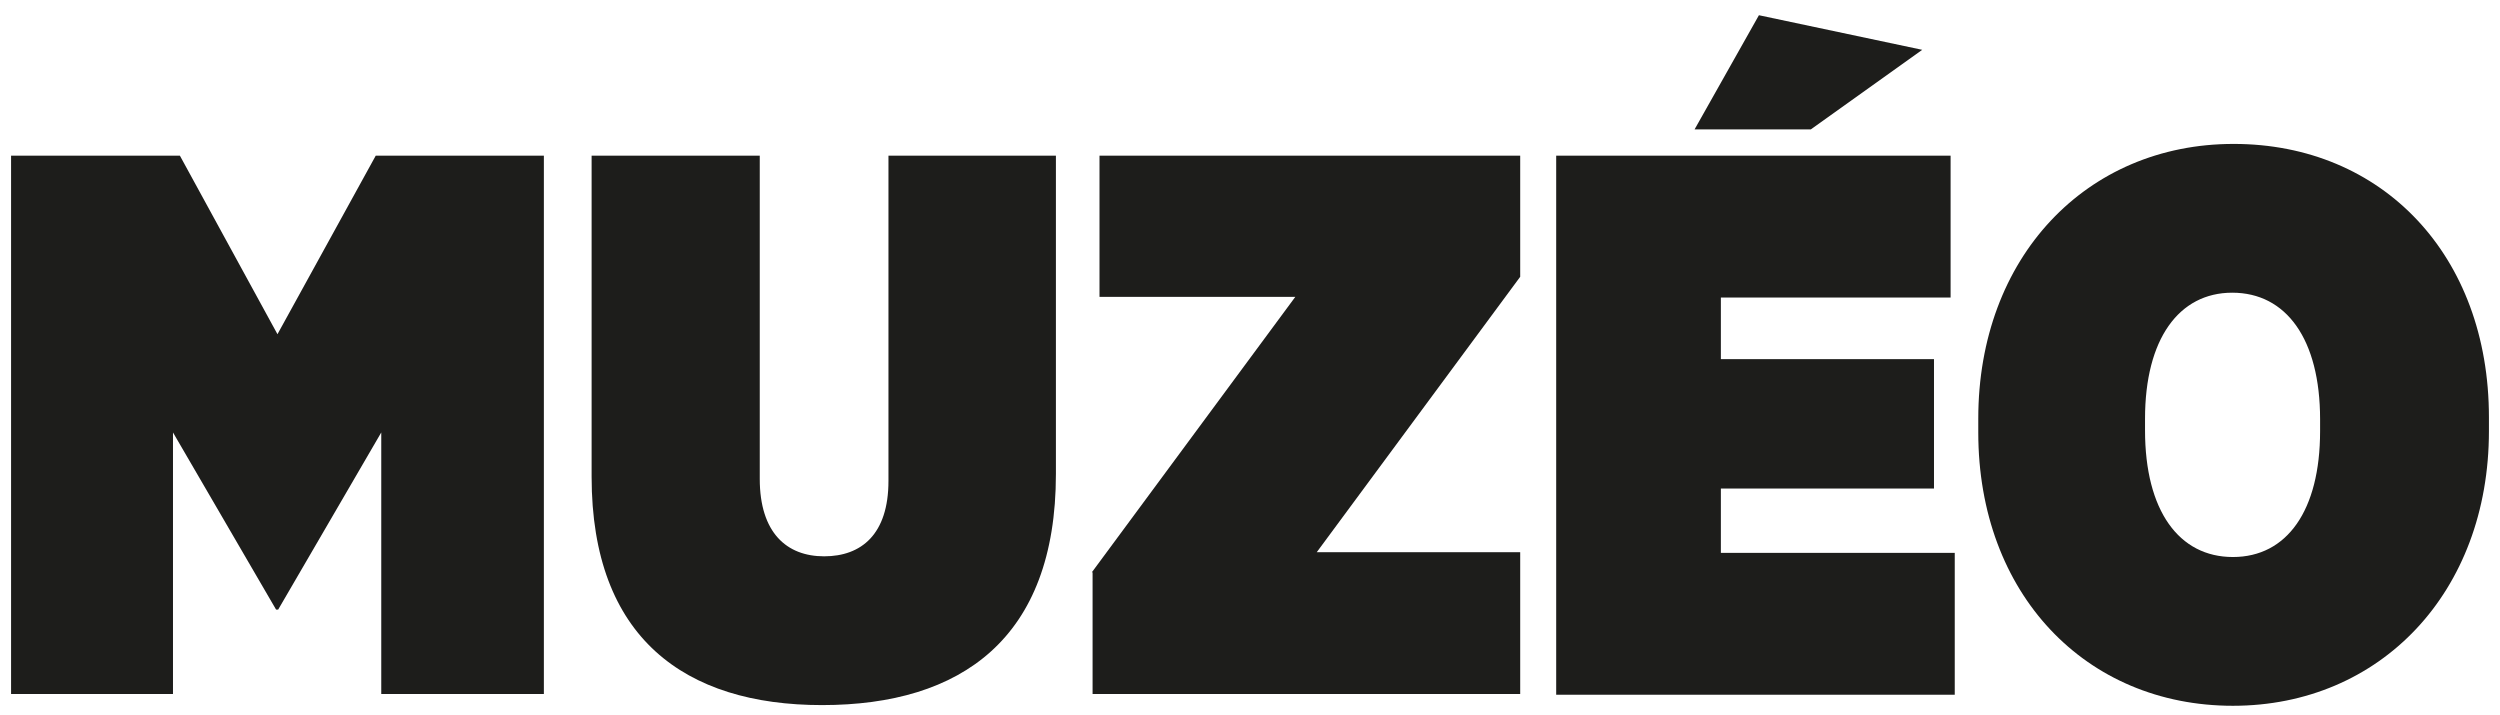
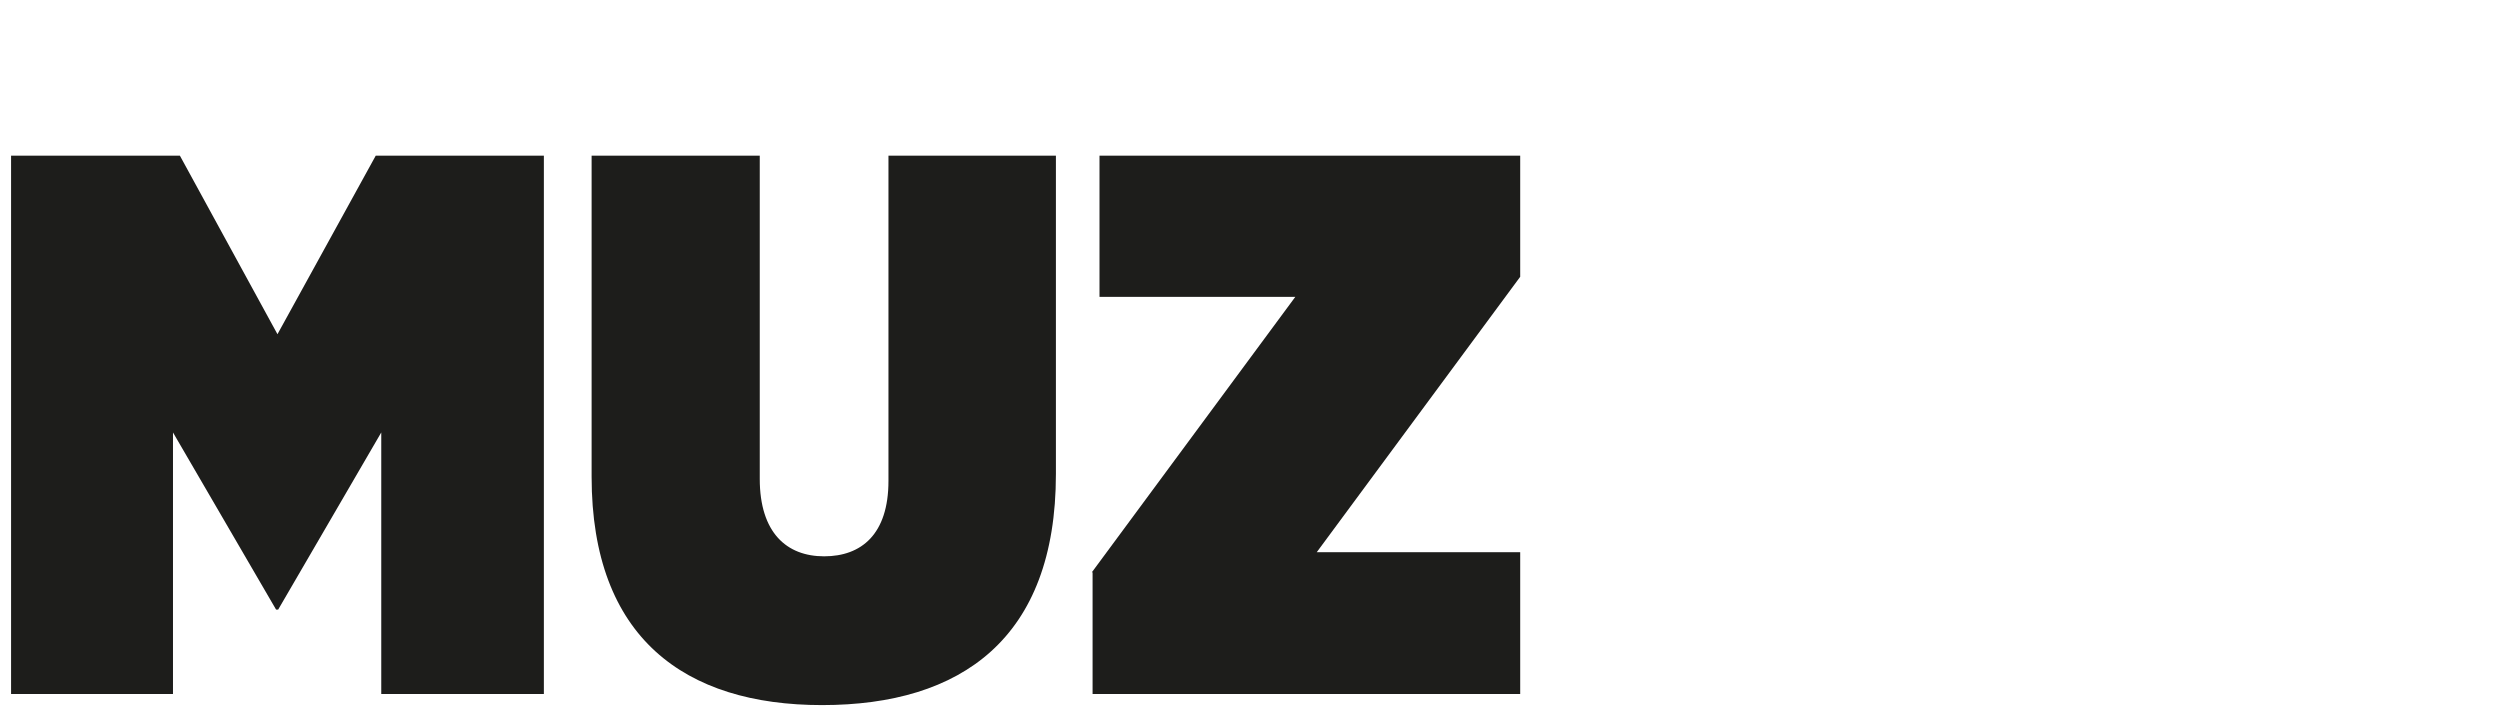
<svg xmlns="http://www.w3.org/2000/svg" version="1.1" id="Calque_1" x="0px" y="0px" viewBox="0 0 361.3 103.3" style="enable-background:new 0 0 361.3 103.3;" xml:space="preserve">
  <style type="text/css">
	.st0{fill:#1D1D1B;}
</style>
  <g>
    <path class="st0" d="M1.6,22.5H26l14.1,25.8l14.2-25.8h24.3v77.8H55.1V62.5L40.2,88.1h-0.3L25,62.5v37.8H1.6V22.5z" />
    <path class="st0" d="M85.5,68.9V22.5h24.3v46.7c0,7.8,3.9,11.2,9.3,11.2c5.4,0,9.3-3.2,9.3-10.9v-47h24.2v46   c0,23.8-13.7,33.4-33.8,33.4C99,101.9,85.5,92.2,85.5,68.9z" />
    <path class="st0" d="M157.8,82.7l29.4-39.8h-28.3V22.5h60.8V40l-29.4,39.8h29.4v20.5h-61.8V82.7z" />
-     <path class="st0" d="M224.9,22.5h57v20.5h-33.2v8.9h30.8v18.7h-30.8v9.3h33.8v20.5h-57.6V22.5z M254.2,2.2l23.6,5l-16.1,11.5h-16.8   L254.2,2.2z" />
-     <path class="st0" d="M285.9,62.5v-2c0-23.3,15.6-39.7,36.9-39.7c21.5,0,36.9,16.1,36.9,39.5v2c0,23.3-15.7,39.7-37,39.7   S285.9,85.8,285.9,62.5z M335.3,62.3v-1.7c0-11.6-4.9-18.3-12.7-18.3c-7.7,0-12.6,6.7-12.6,18.2v1.7c0,11.6,4.9,18.3,12.7,18.3   S335.3,73.8,335.3,62.3z" />
  </g>
</svg>